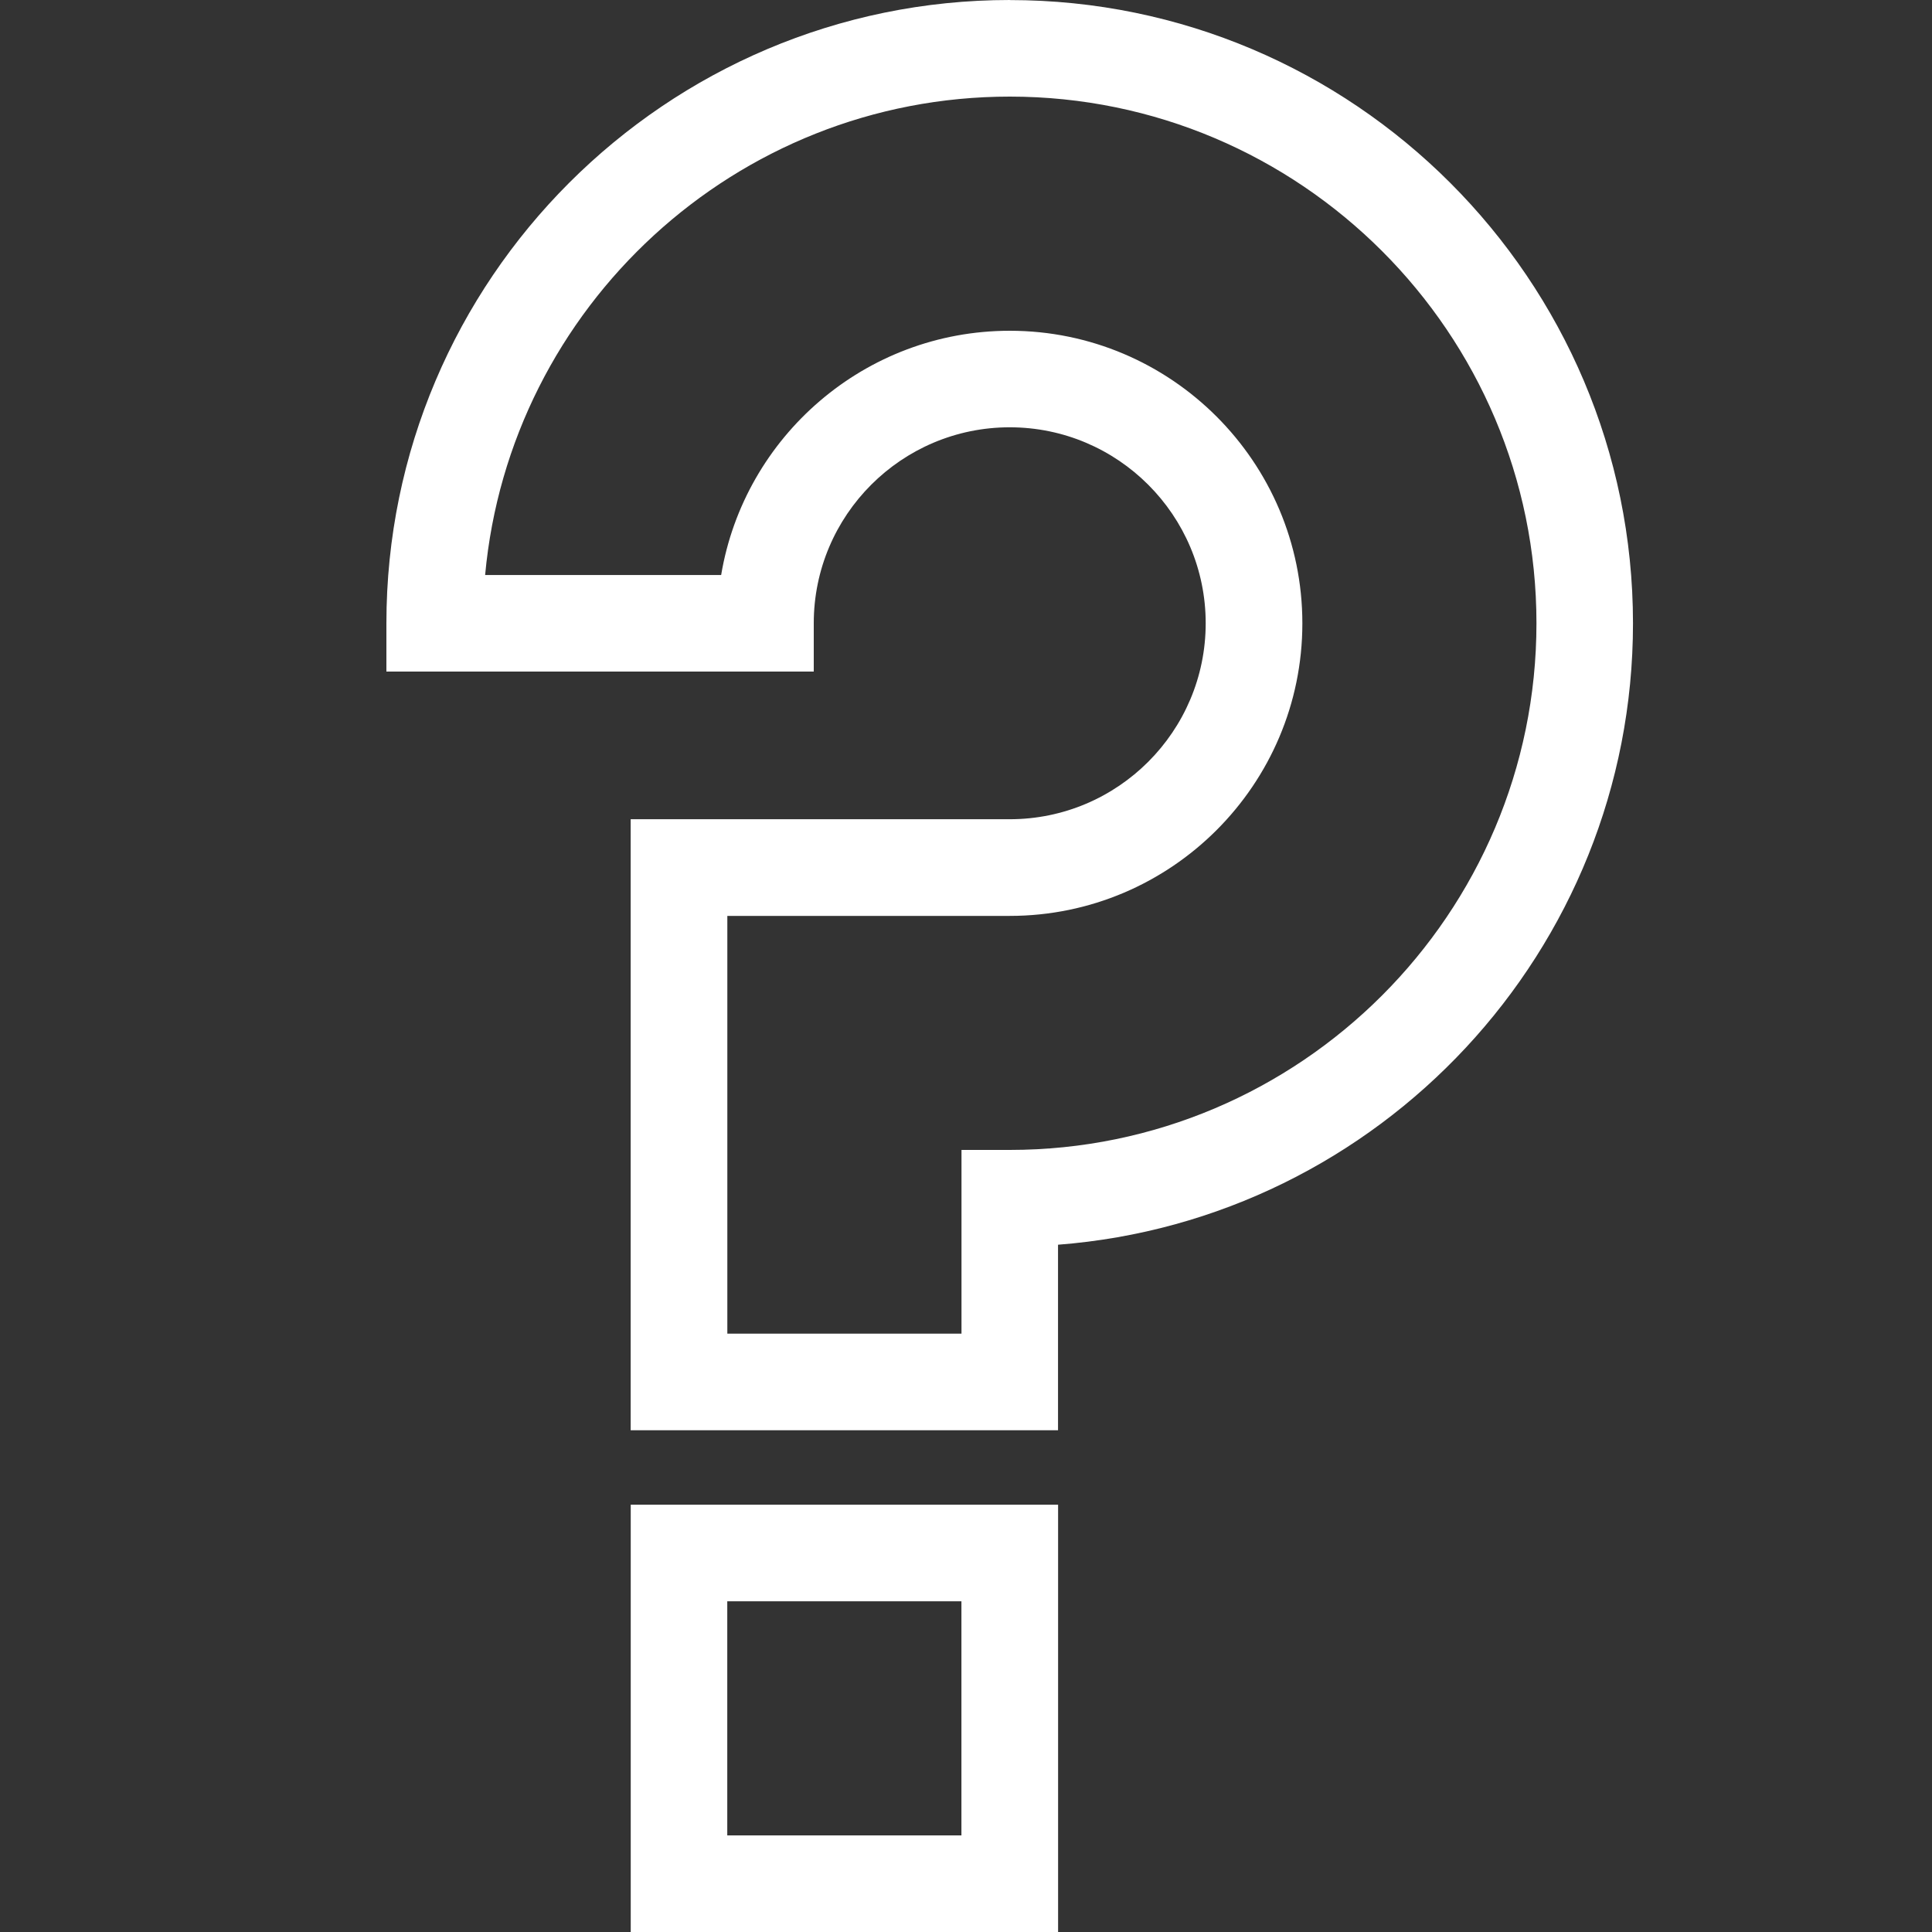
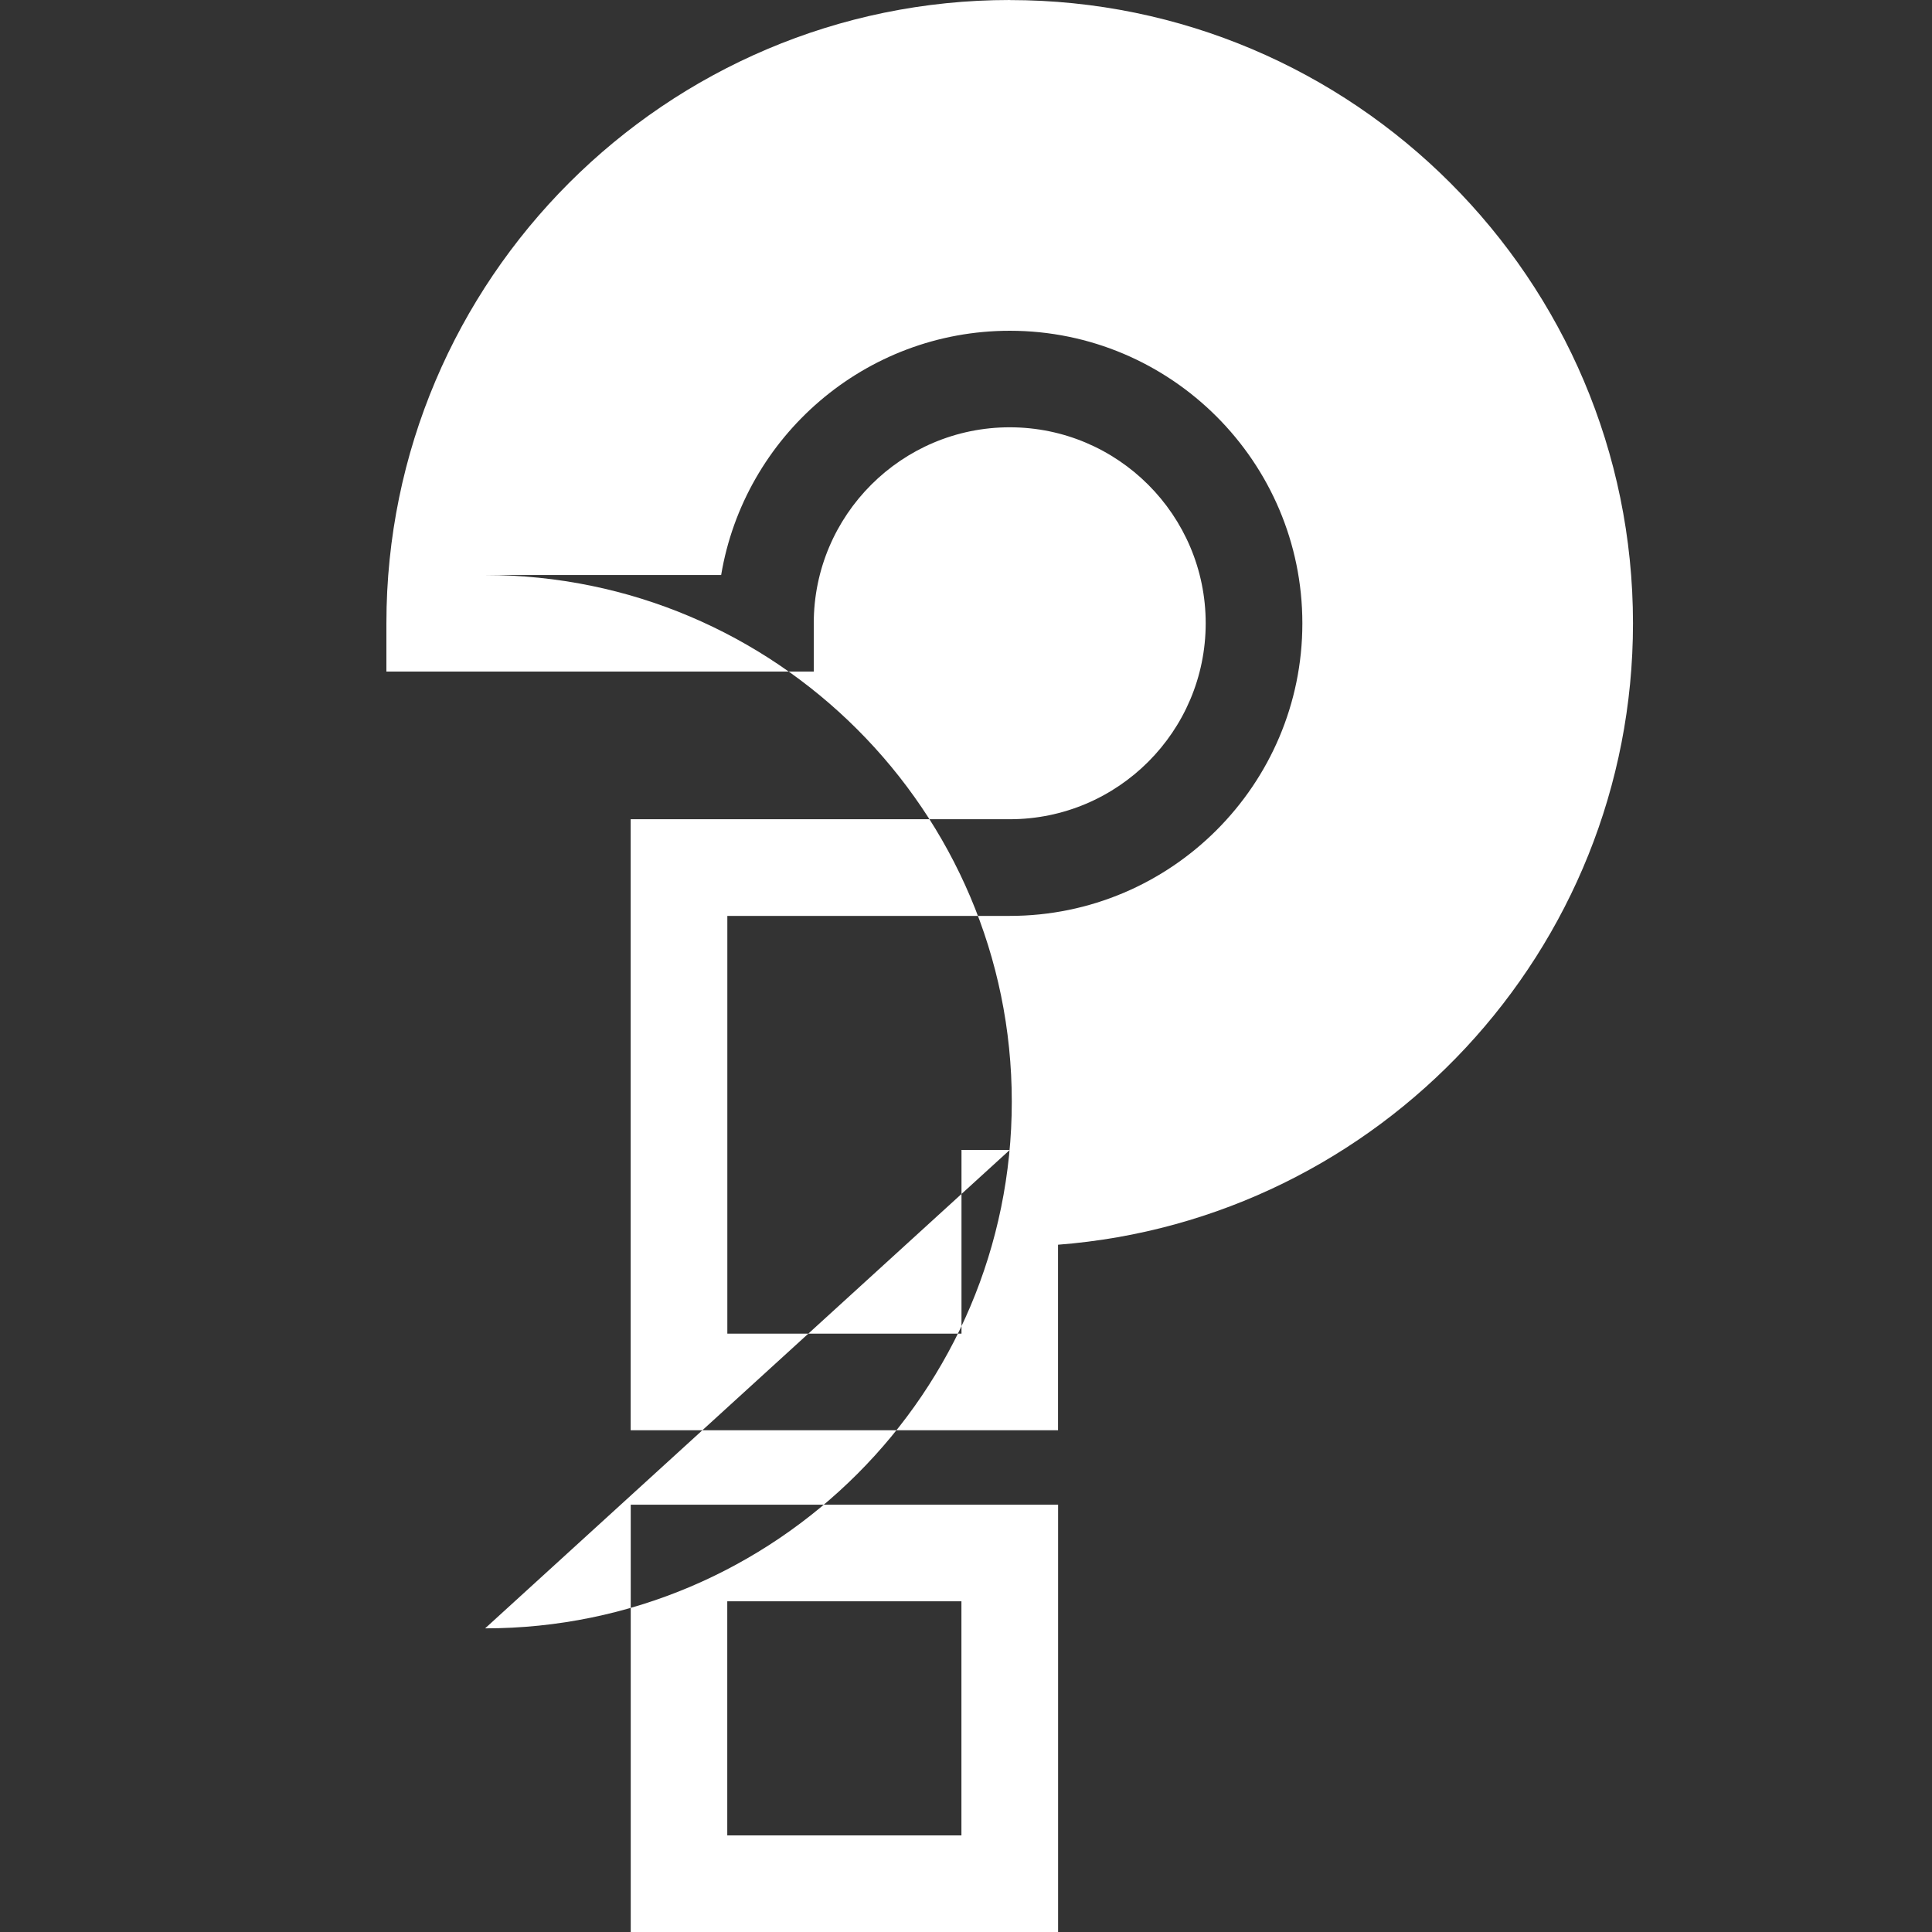
<svg xmlns="http://www.w3.org/2000/svg" width="30" height="30" fill="none">
  <rect width="100%" height="100%" fill="#333333" stroke="none" />
-   <path fill-rule="evenodd" clip-rule="evenodd" d="M11.293 28.5h3.636v-3.635h-3.636V28.5ZM9.794 30h6.636v-6.635H9.794V30Zm5.886-12.144h-.75v2.853h-3.636v-6.487h4.386c2.505 0 4.543-2.038 4.543-4.543s-2.038-4.543-4.543-4.543c-2.25 0-4.123 1.644-4.482 3.793H7.533C7.914 4.77 11.422 1.5 15.68 1.5c4.509 0 8.178 3.669 8.178 8.178s-3.669 8.178-8.178 8.178Zm0-17.856C10.342 0 6 4.343 6 9.678v.75h6.636v-.75c0-1.679 1.365-3.043 3.043-3.043 1.679 0 3.043 1.365 3.043 3.043 0 1.679-1.365 3.043-3.043 3.043h-5.886v9.488h6.636v-2.881c4.987-.384 8.928-4.564 8.928-9.649 0-5.335-4.341-9.678-9.678-9.678Z" fill="#fff" />
+   <path fill-rule="evenodd" clip-rule="evenodd" d="M11.293 28.5h3.636v-3.635h-3.636V28.5ZM9.794 30h6.636v-6.635H9.794V30Zm5.886-12.144h-.75v2.853h-3.636v-6.487h4.386c2.505 0 4.543-2.038 4.543-4.543s-2.038-4.543-4.543-4.543c-2.25 0-4.123 1.644-4.482 3.793H7.533c4.509 0 8.178 3.669 8.178 8.178s-3.669 8.178-8.178 8.178Zm0-17.856C10.342 0 6 4.343 6 9.678v.75h6.636v-.75c0-1.679 1.365-3.043 3.043-3.043 1.679 0 3.043 1.365 3.043 3.043 0 1.679-1.365 3.043-3.043 3.043h-5.886v9.488h6.636v-2.881c4.987-.384 8.928-4.564 8.928-9.649 0-5.335-4.341-9.678-9.678-9.678Z" fill="#fff" />
</svg>